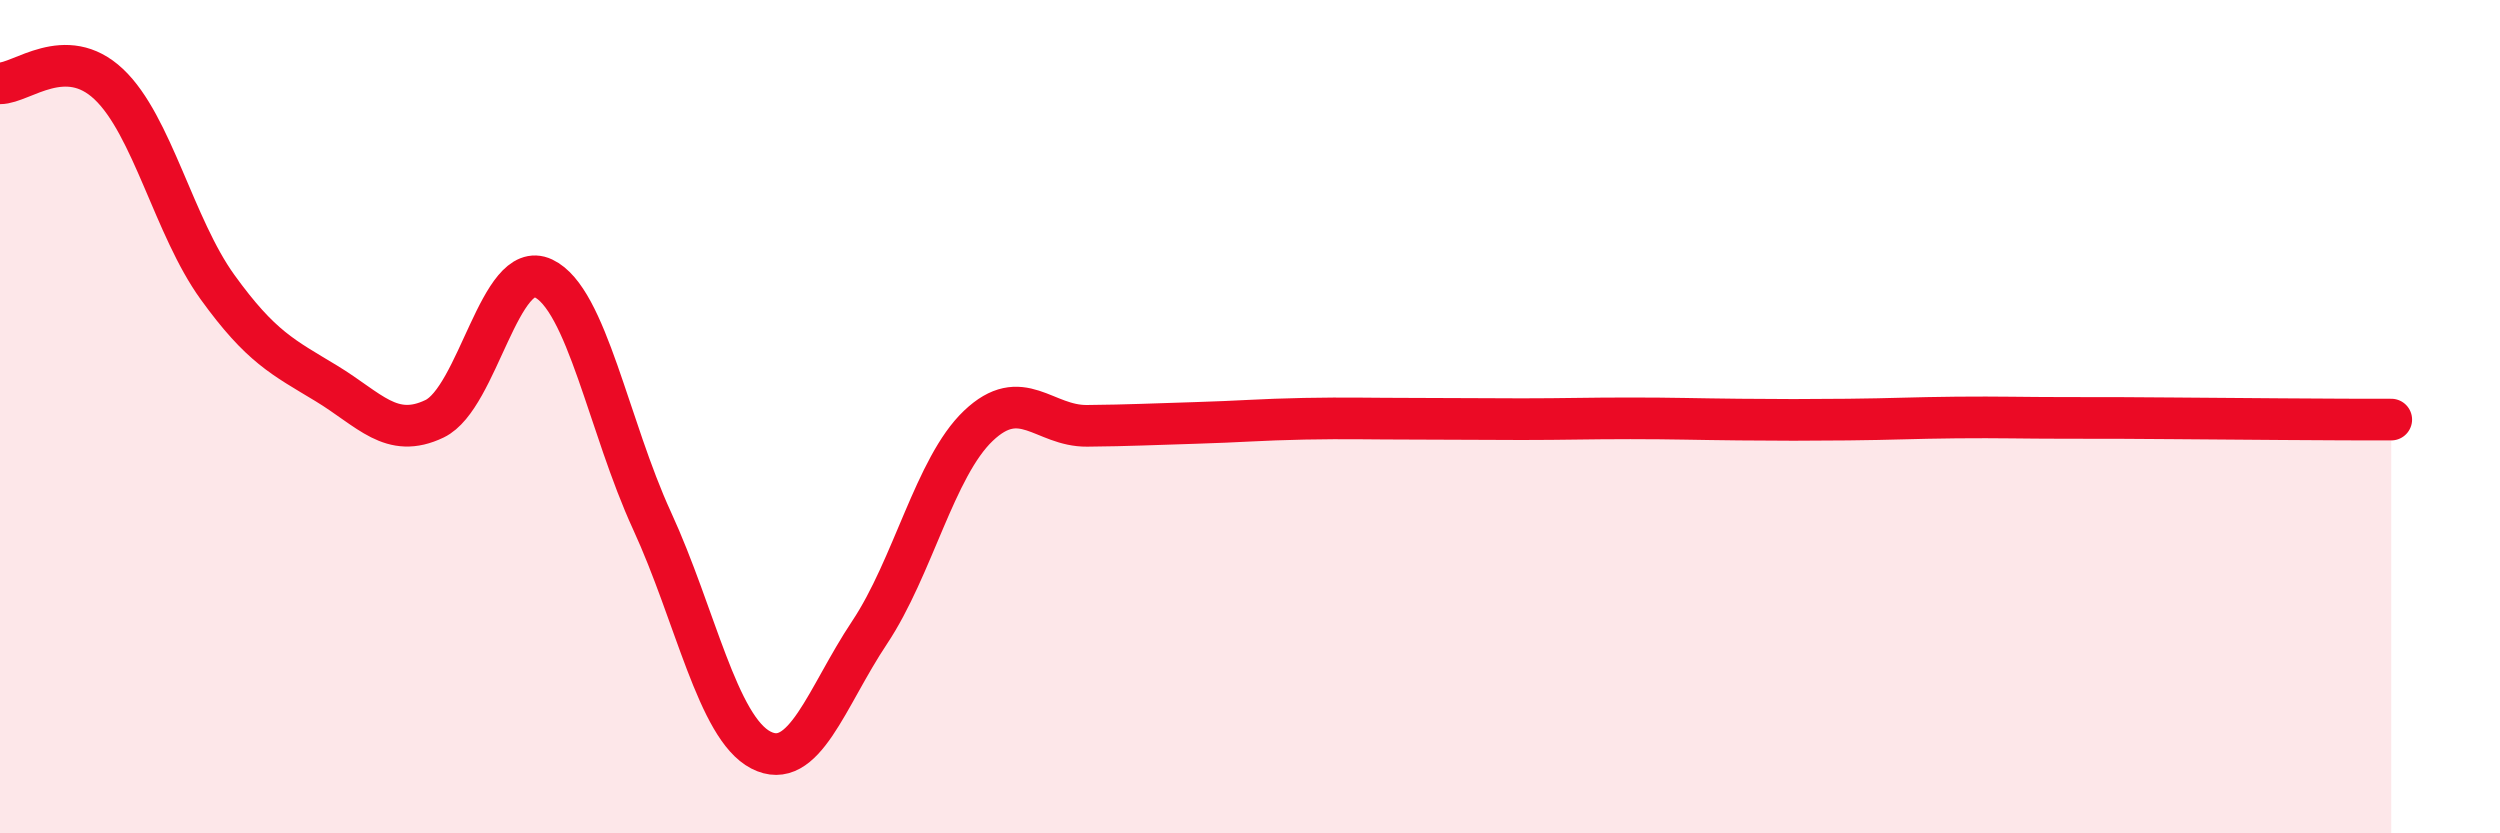
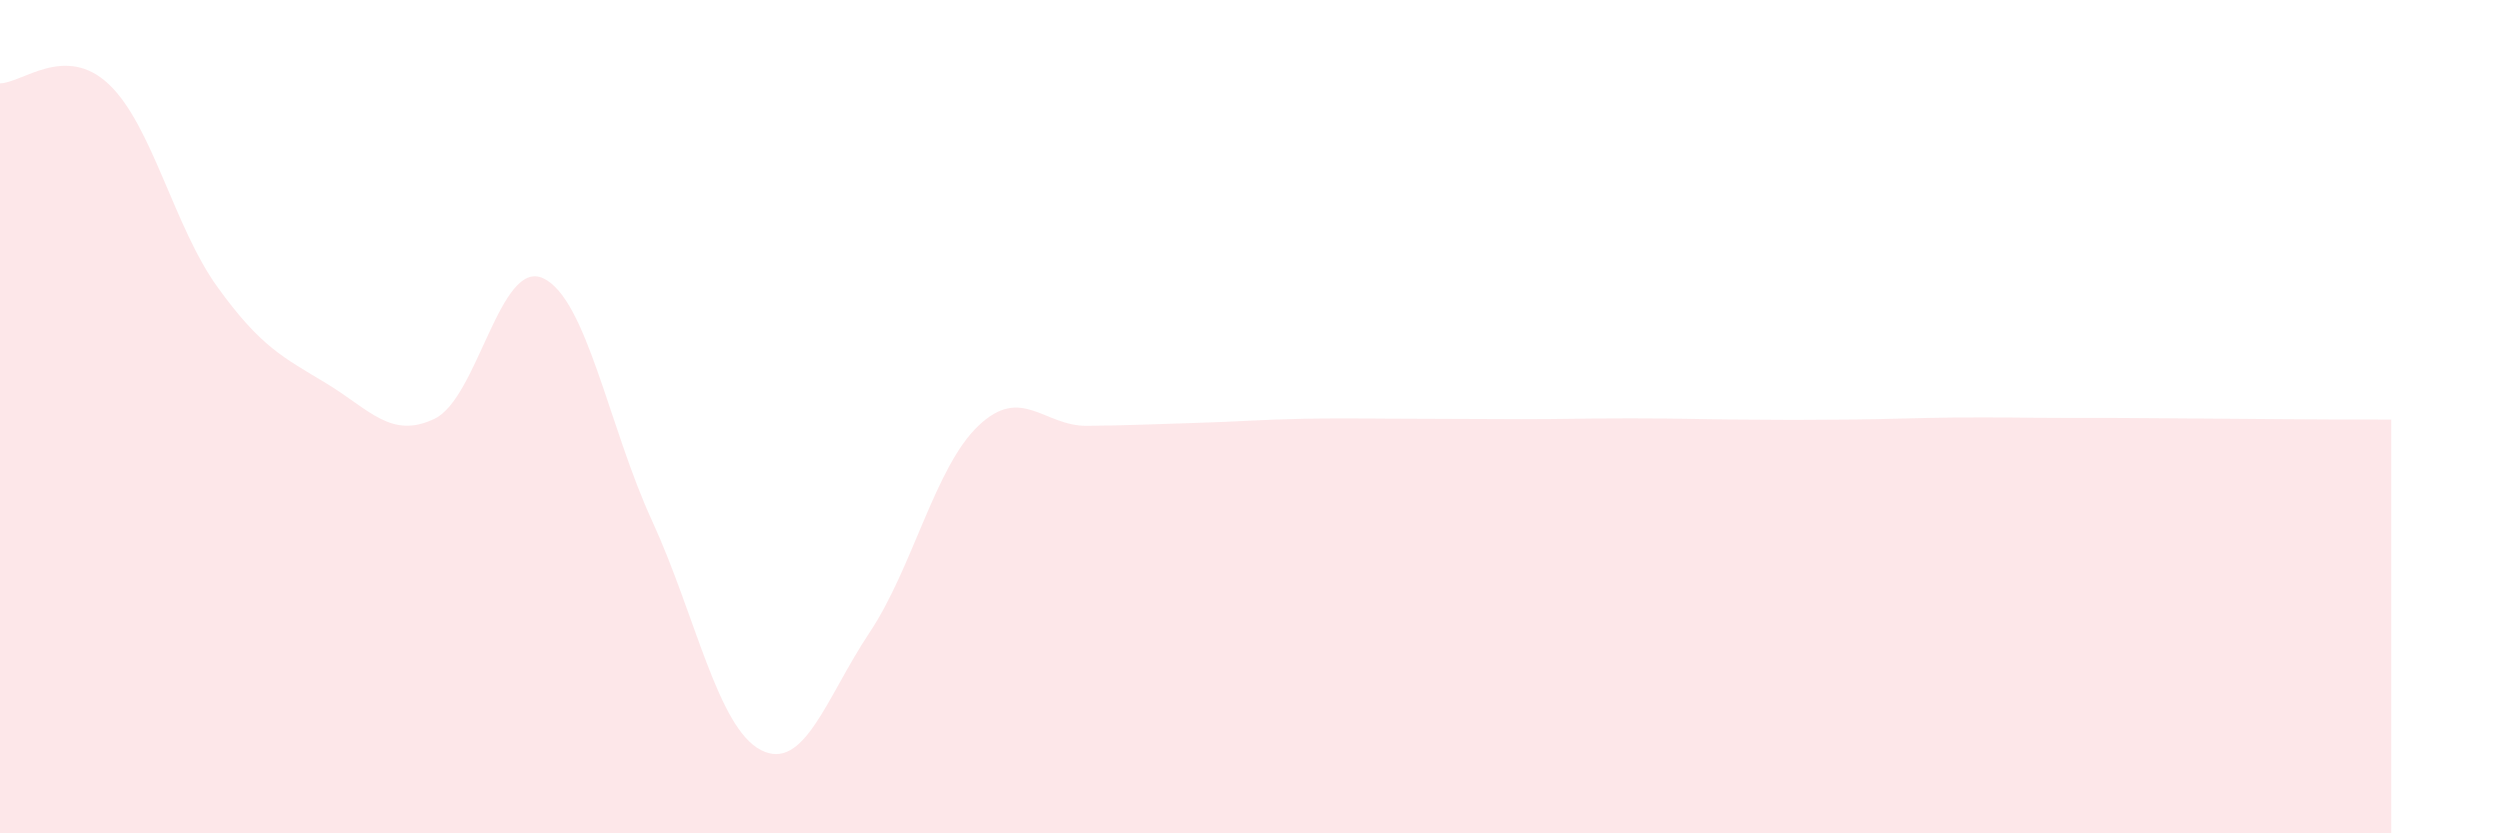
<svg xmlns="http://www.w3.org/2000/svg" width="60" height="20" viewBox="0 0 60 20">
  <path d="M 0,2 C 0.52,2 1.57,1.04 2.61,2.02 C 3.65,3 4.18,5.45 5.22,6.89 C 6.26,8.33 6.79,8.57 7.83,9.2 C 8.87,9.83 9.39,10.55 10.43,10.05 C 11.47,9.55 12,6.19 13.04,6.68 C 14.08,7.17 14.61,10.24 15.65,12.5 C 16.69,14.76 17.22,17.46 18.26,18 C 19.3,18.54 19.83,16.74 20.87,15.18 C 21.91,13.62 22.44,11.21 23.48,10.22 C 24.52,9.23 25.05,10.23 26.09,10.22 C 27.13,10.21 27.66,10.18 28.7,10.15 C 29.74,10.12 30.26,10.07 31.3,10.05 C 32.34,10.03 32.87,10.05 33.91,10.05 C 34.95,10.05 35.48,10.06 36.52,10.06 C 37.56,10.06 38.09,10.04 39.13,10.04 C 40.17,10.04 40.7,10.06 41.74,10.07 C 42.78,10.08 43.31,10.08 44.35,10.07 C 45.39,10.06 45.92,10.03 46.96,10.02 C 48,10.01 48.53,10.03 49.57,10.03 C 50.61,10.03 51.13,10.03 52.17,10.04 C 53.21,10.05 53.74,10.05 54.78,10.06 C 55.82,10.07 56.87,10.07 57.39,10.07L57.39 20L0 20Z" fill="#EB0A25" opacity="0.1" stroke-linecap="round" stroke-linejoin="round" />
-   <path d="M 0,2 C 0.52,2 1.57,1.04 2.61,2.02 C 3.65,3 4.18,5.45 5.22,6.89 C 6.26,8.33 6.79,8.57 7.83,9.2 C 8.87,9.83 9.39,10.55 10.43,10.05 C 11.47,9.55 12,6.19 13.04,6.68 C 14.08,7.17 14.61,10.24 15.65,12.5 C 16.69,14.76 17.22,17.46 18.26,18 C 19.3,18.54 19.83,16.74 20.87,15.18 C 21.91,13.62 22.44,11.21 23.48,10.22 C 24.52,9.23 25.05,10.23 26.09,10.22 C 27.13,10.21 27.66,10.18 28.7,10.15 C 29.74,10.12 30.26,10.07 31.3,10.05 C 32.34,10.03 32.87,10.05 33.91,10.05 C 34.95,10.05 35.48,10.06 36.52,10.06 C 37.56,10.06 38.09,10.04 39.13,10.04 C 40.17,10.04 40.7,10.06 41.74,10.07 C 42.78,10.08 43.31,10.08 44.35,10.07 C 45.39,10.06 45.92,10.03 46.96,10.02 C 48,10.01 48.53,10.03 49.57,10.03 C 50.61,10.03 51.13,10.03 52.17,10.04 C 53.21,10.05 53.74,10.05 54.78,10.06 C 55.82,10.07 56.87,10.07 57.39,10.07" stroke="#EB0A25" stroke-width="1" fill="none" stroke-linecap="round" stroke-linejoin="round" />
</svg>